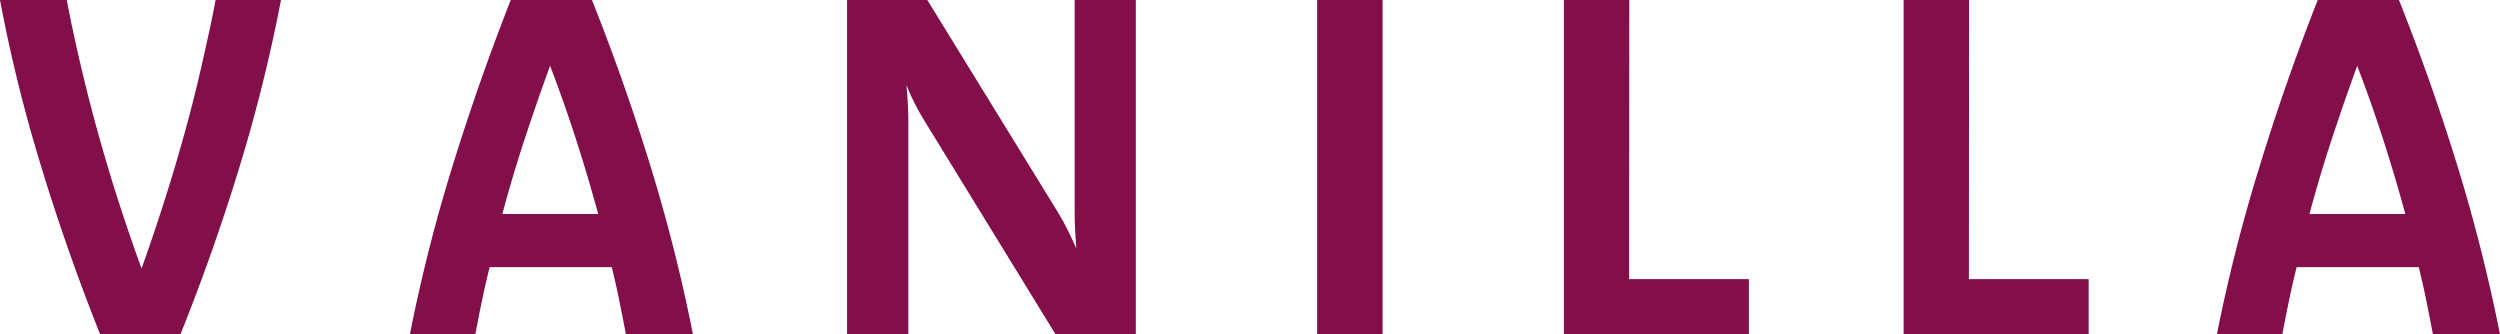
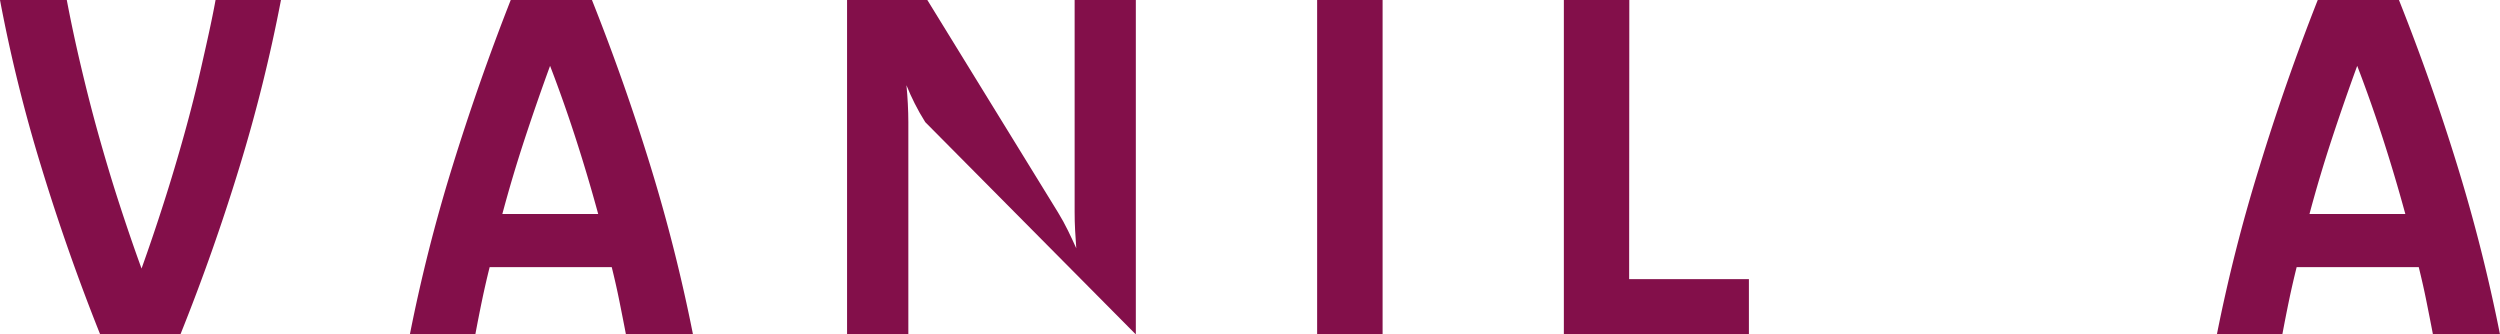
<svg xmlns="http://www.w3.org/2000/svg" id="グループ_597" data-name="グループ 597" width="58.092" height="7.771" viewBox="0 0 58.092 7.771">
  <defs>
    <clipPath id="clip-path">
      <rect id="長方形_125" data-name="長方形 125" width="58.092" height="7.771" fill="none" />
    </clipPath>
    <clipPath id="clip-path-2">
      <rect id="長方形_124" data-name="長方形 124" width="58.092" height="7.771" transform="translate(0 0)" fill="none" />
    </clipPath>
  </defs>
  <g id="グループ_596" data-name="グループ 596" clip-path="url(#clip-path)">
    <g id="グループ_595" data-name="グループ 595">
      <g id="グループ_594" data-name="グループ 594" clip-path="url(#clip-path-2)">
        <g id="グループ_593" data-name="グループ 593" style="mix-blend-mode: multiply;isolation: isolate">
          <g id="グループ_592" data-name="グループ 592">
            <g id="グループ_591" data-name="グループ 591" clip-path="url(#clip-path-2)">
              <path id="パス_3039" data-name="パス 3039" d="M6.529,0a37.159,37.159,0,0,1-.966,3.886q-.6,1.965-1.371,3.885H2.328Q1.562,5.853.962,3.886A35.683,35.683,0,0,1,0,0H1.552q.142.75.329,1.54c.124.526.258,1.055.406,1.583s.305,1.056.475,1.58.345,1.038.527,1.537q.268-.748.52-1.537c.168-.524.325-1.052.472-1.58s.281-1.057.4-1.583S4.918.5,5.009,0Z" fill="#830f4a" />
              <path id="パス_3040" data-name="パス 3040" d="M13.755,0q.765,1.922,1.368,3.886a39.2,39.2,0,0,1,.98,3.886H14.545c-.048-.255-.1-.513-.152-.774s-.112-.524-.178-.791H11.378q-.1.4-.181.791t-.152.774H9.524a38.144,38.144,0,0,1,.983-3.886Q11.114,1.921,11.868,0ZM13.9,4.972q-.24-.88-.518-1.742t-.6-1.7q-.306.837-.59,1.7t-.519,1.742Z" fill="#830f4a" />
-               <path id="パス_3041" data-name="パス 3041" d="M26.393,7.771H24.529L21.5,2.838c-.091-.145-.173-.289-.243-.429s-.137-.284-.194-.429c.014.145.025.289.032.432s.012.284.012.426V7.771H19.683V0h1.865l3.035,4.933c.087.142.164.283.233.424s.132.277.193.412c-.011-.135-.019-.273-.027-.418s-.011-.283-.011-.418V0h1.422Z" fill="#830f4a" />
+               <path id="パス_3041" data-name="パス 3041" d="M26.393,7.771L21.5,2.838c-.091-.145-.173-.289-.243-.429s-.137-.284-.194-.429c.014.145.025.289.032.432s.012.284.012.426V7.771H19.683V0h1.865l3.035,4.933c.087.142.164.283.233.424s.132.277.193.412c-.011-.135-.019-.273-.027-.418s-.011-.283-.011-.418V0h1.422Z" fill="#830f4a" />
              <rect id="長方形_122" data-name="長方形 122" width="1.521" height="7.771" transform="translate(30.606 0)" fill="#830f4a" />
              <path id="パス_3042" data-name="パス 3042" d="M37.856,6.486h2.783V7.771h-4.3V0h1.521Z" fill="#830f4a" />
-               <path id="パス_3043" data-name="パス 3043" d="M45.751,6.486h2.783V7.771h-4.3V0h1.521Z" fill="#830f4a" />
              <path id="パス_3044" data-name="パス 3044" d="M55.744,0q.765,1.922,1.368,3.886a39.2,39.2,0,0,1,.98,3.886H56.534c-.048-.255-.1-.513-.152-.774s-.112-.524-.178-.791H53.367q-.1.4-.181.791t-.152.774H51.513A38.145,38.145,0,0,1,52.5,3.886Q53.1,1.921,53.857,0Zm.148,4.972q-.24-.88-.518-1.742t-.6-1.7q-.306.837-.59,1.7t-.519,1.742Z" fill="#830f4a" />
            </g>
          </g>
        </g>
      </g>
    </g>
  </g>
</svg>